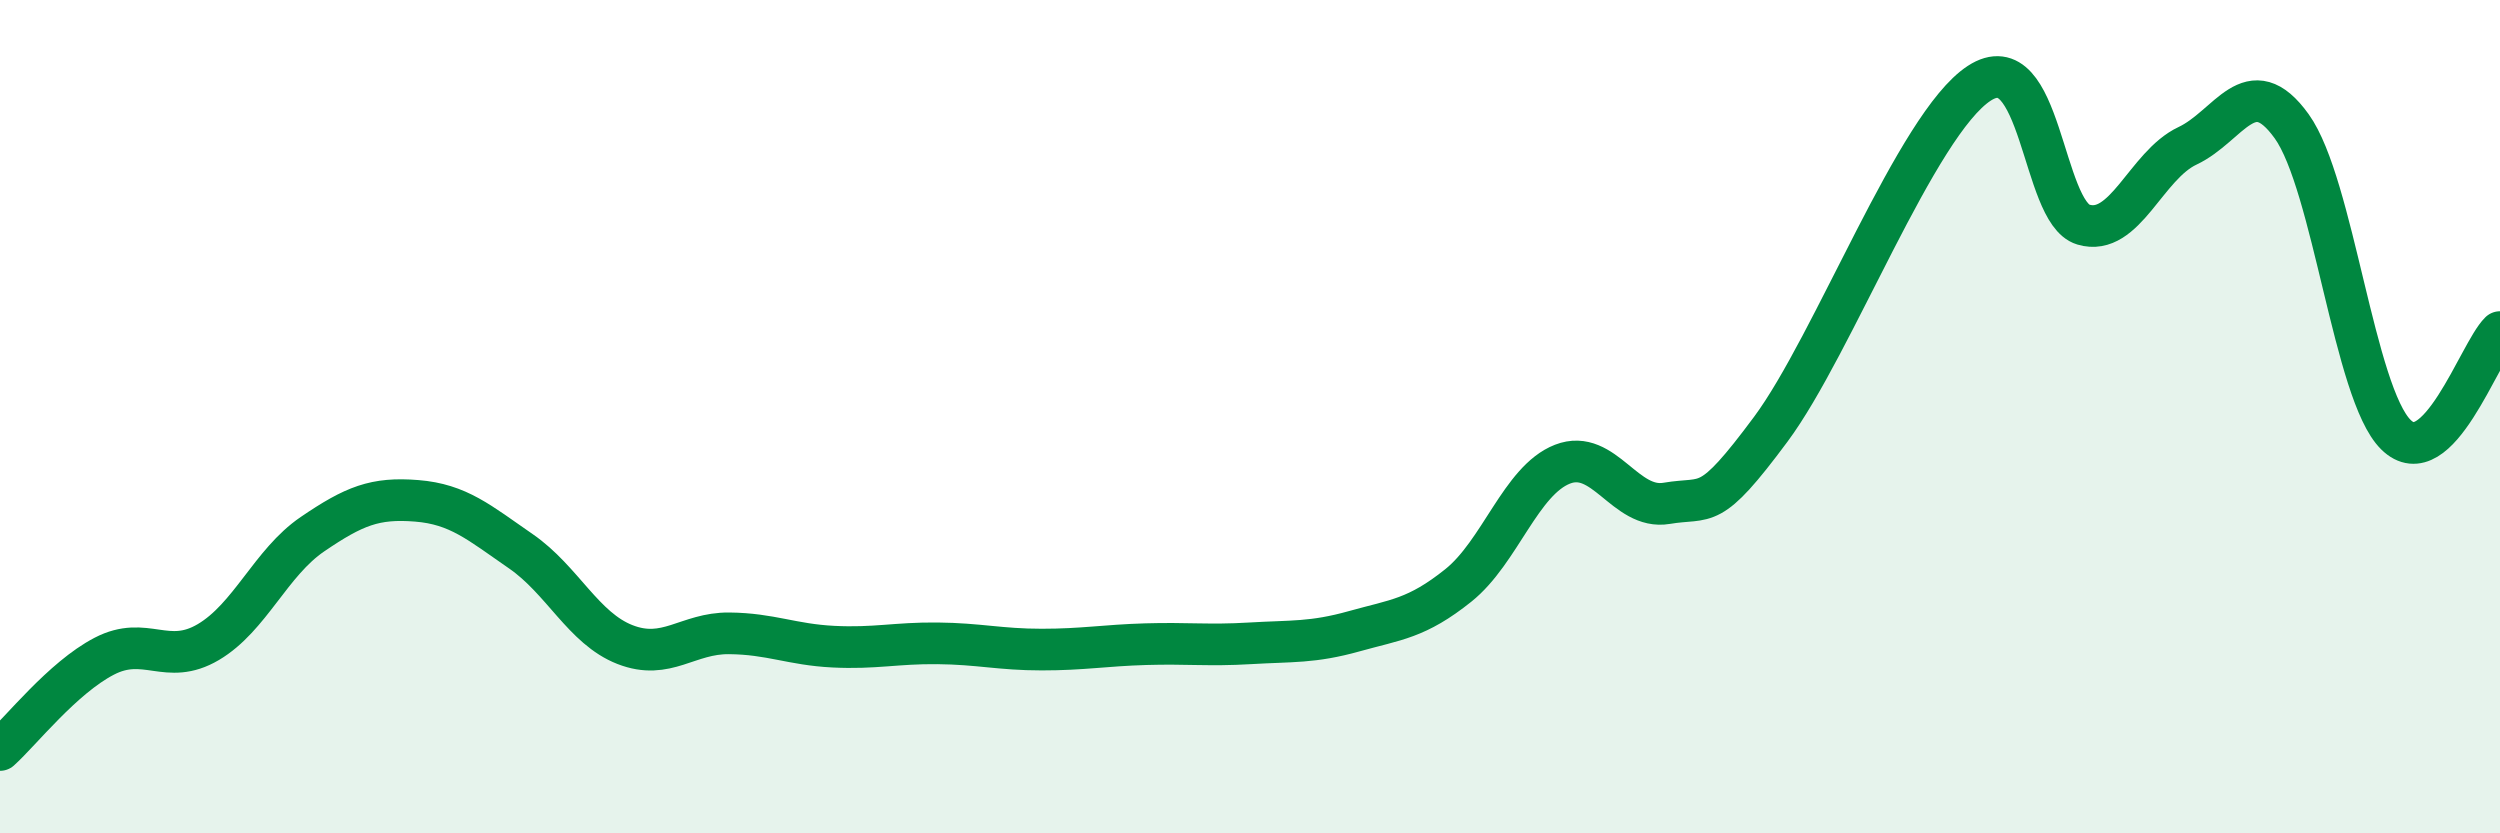
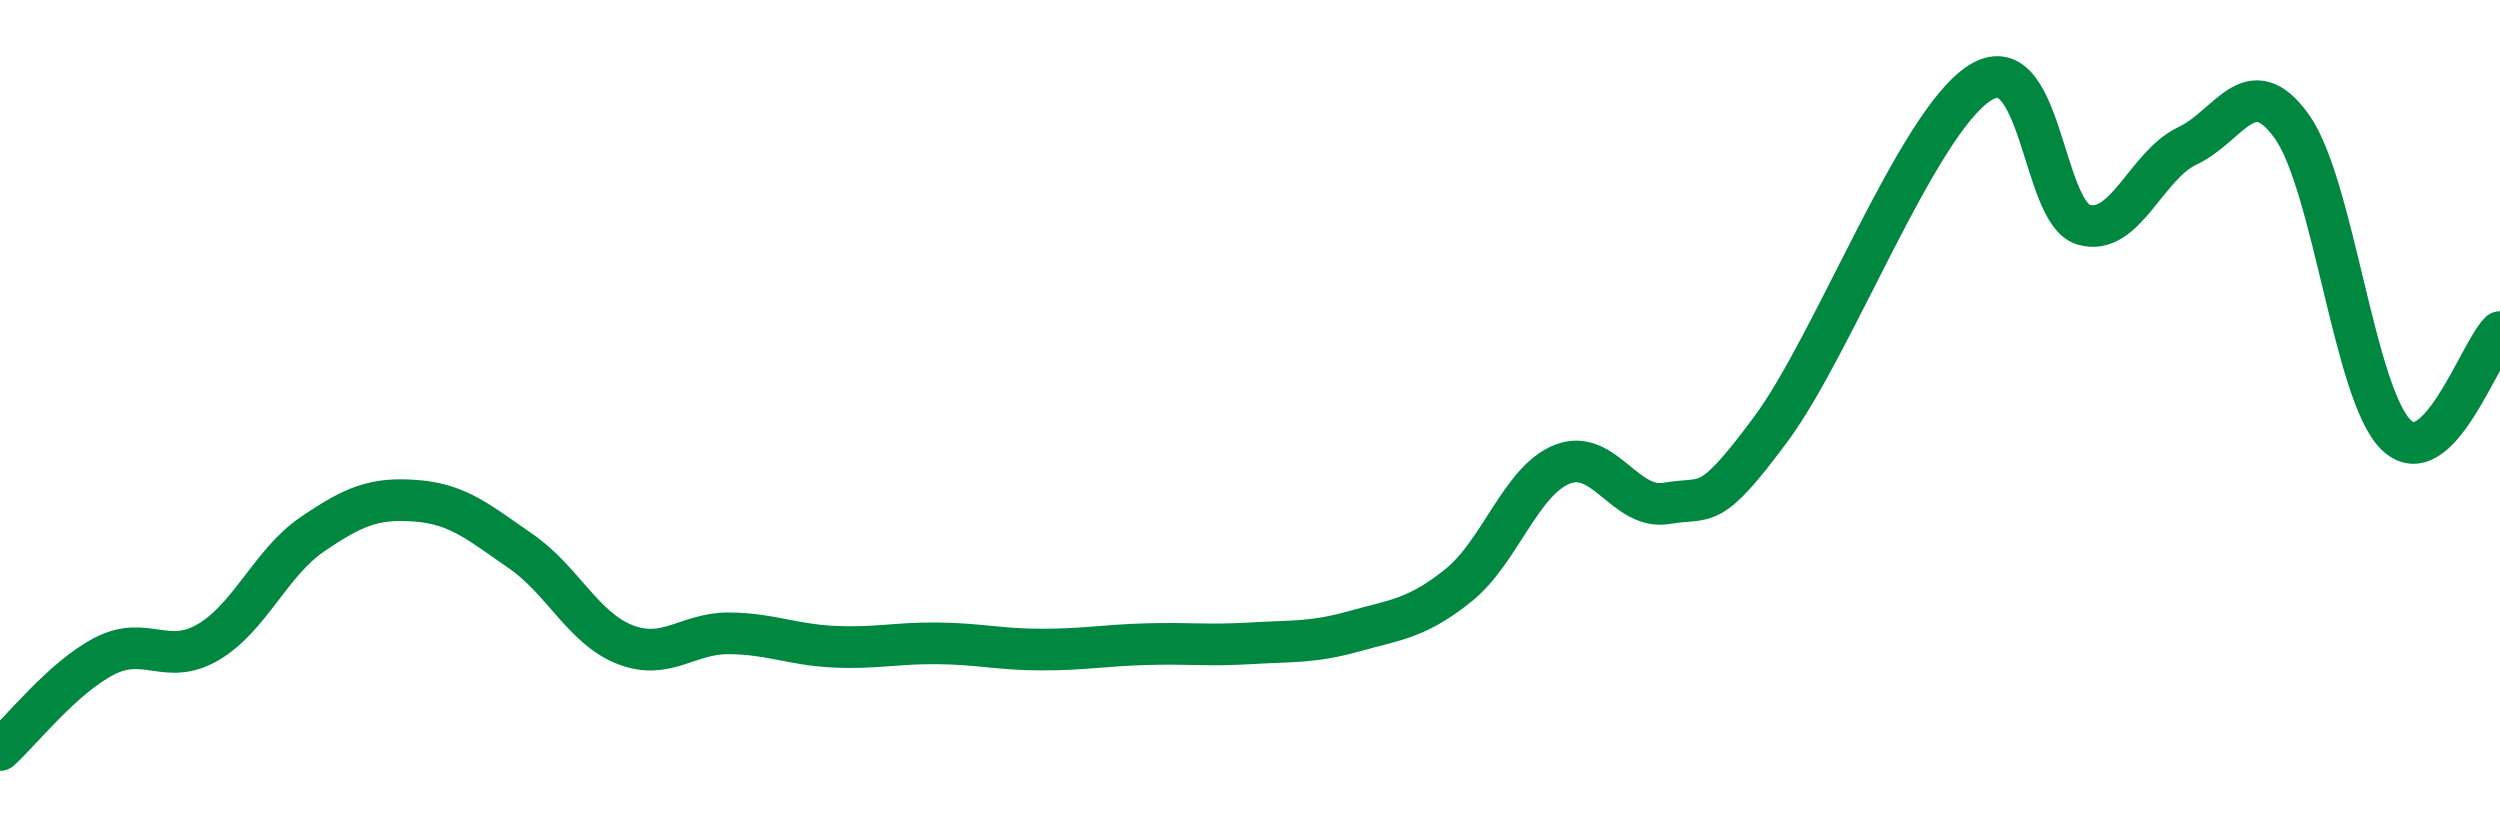
<svg xmlns="http://www.w3.org/2000/svg" width="60" height="20" viewBox="0 0 60 20">
-   <path d="M 0,18 C 0.5,17.55 1.5,16.27 2.5,15.75 C 3.5,15.23 4,16 5,15.41 C 6,14.82 6.5,13.5 7.5,12.82 C 8.5,12.14 9,11.94 10,12.02 C 11,12.1 11.5,12.54 12.5,13.23 C 13.5,13.92 14,15.08 15,15.47 C 16,15.86 16.5,15.19 17.5,15.2 C 18.5,15.21 19,15.47 20,15.52 C 21,15.57 21.5,15.43 22.5,15.44 C 23.5,15.45 24,15.59 25,15.59 C 26,15.59 26.5,15.49 27.5,15.46 C 28.5,15.43 29,15.5 30,15.44 C 31,15.38 31.5,15.43 32.5,15.15 C 33.5,14.87 34,14.85 35,14.05 C 36,13.25 36.5,11.53 37.5,11.14 C 38.5,10.75 39,12.25 40,12.08 C 41,11.91 41,12.32 42.5,10.3 C 44,8.28 46,2.98 47.5,2 C 49,1.02 49,5.09 50,5.39 C 51,5.69 51.5,3.97 52.5,3.5 C 53.5,3.03 54,1.64 55,3.03 C 56,4.42 56.5,9.44 57.5,10.43 C 58.5,11.42 59.5,8.46 60,7.97L60 20L0 20Z" fill="#008740" opacity="0.1" stroke-linecap="round" stroke-linejoin="round" />
  <path d="M 0,18 C 0.5,17.55 1.5,16.27 2.5,15.75 C 3.5,15.23 4,16 5,15.41 C 6,14.82 6.5,13.5 7.5,12.82 C 8.5,12.14 9,11.94 10,12.02 C 11,12.1 11.5,12.54 12.5,13.23 C 13.5,13.92 14,15.08 15,15.47 C 16,15.86 16.5,15.19 17.5,15.2 C 18.5,15.21 19,15.47 20,15.52 C 21,15.57 21.5,15.43 22.5,15.44 C 23.5,15.45 24,15.59 25,15.59 C 26,15.59 26.5,15.49 27.5,15.46 C 28.5,15.43 29,15.5 30,15.44 C 31,15.38 31.5,15.43 32.5,15.15 C 33.5,14.87 34,14.85 35,14.05 C 36,13.25 36.5,11.53 37.5,11.14 C 38.5,10.75 39,12.25 40,12.08 C 41,11.91 41,12.32 42.5,10.3 C 44,8.28 46,2.98 47.5,2 C 49,1.02 49,5.09 50,5.39 C 51,5.69 51.5,3.97 52.5,3.5 C 53.5,3.03 54,1.64 55,3.03 C 56,4.42 56.5,9.44 57.5,10.43 C 58.5,11.42 59.5,8.46 60,7.97" stroke="#008740" stroke-width="1" fill="none" stroke-linecap="round" stroke-linejoin="round" />
</svg>